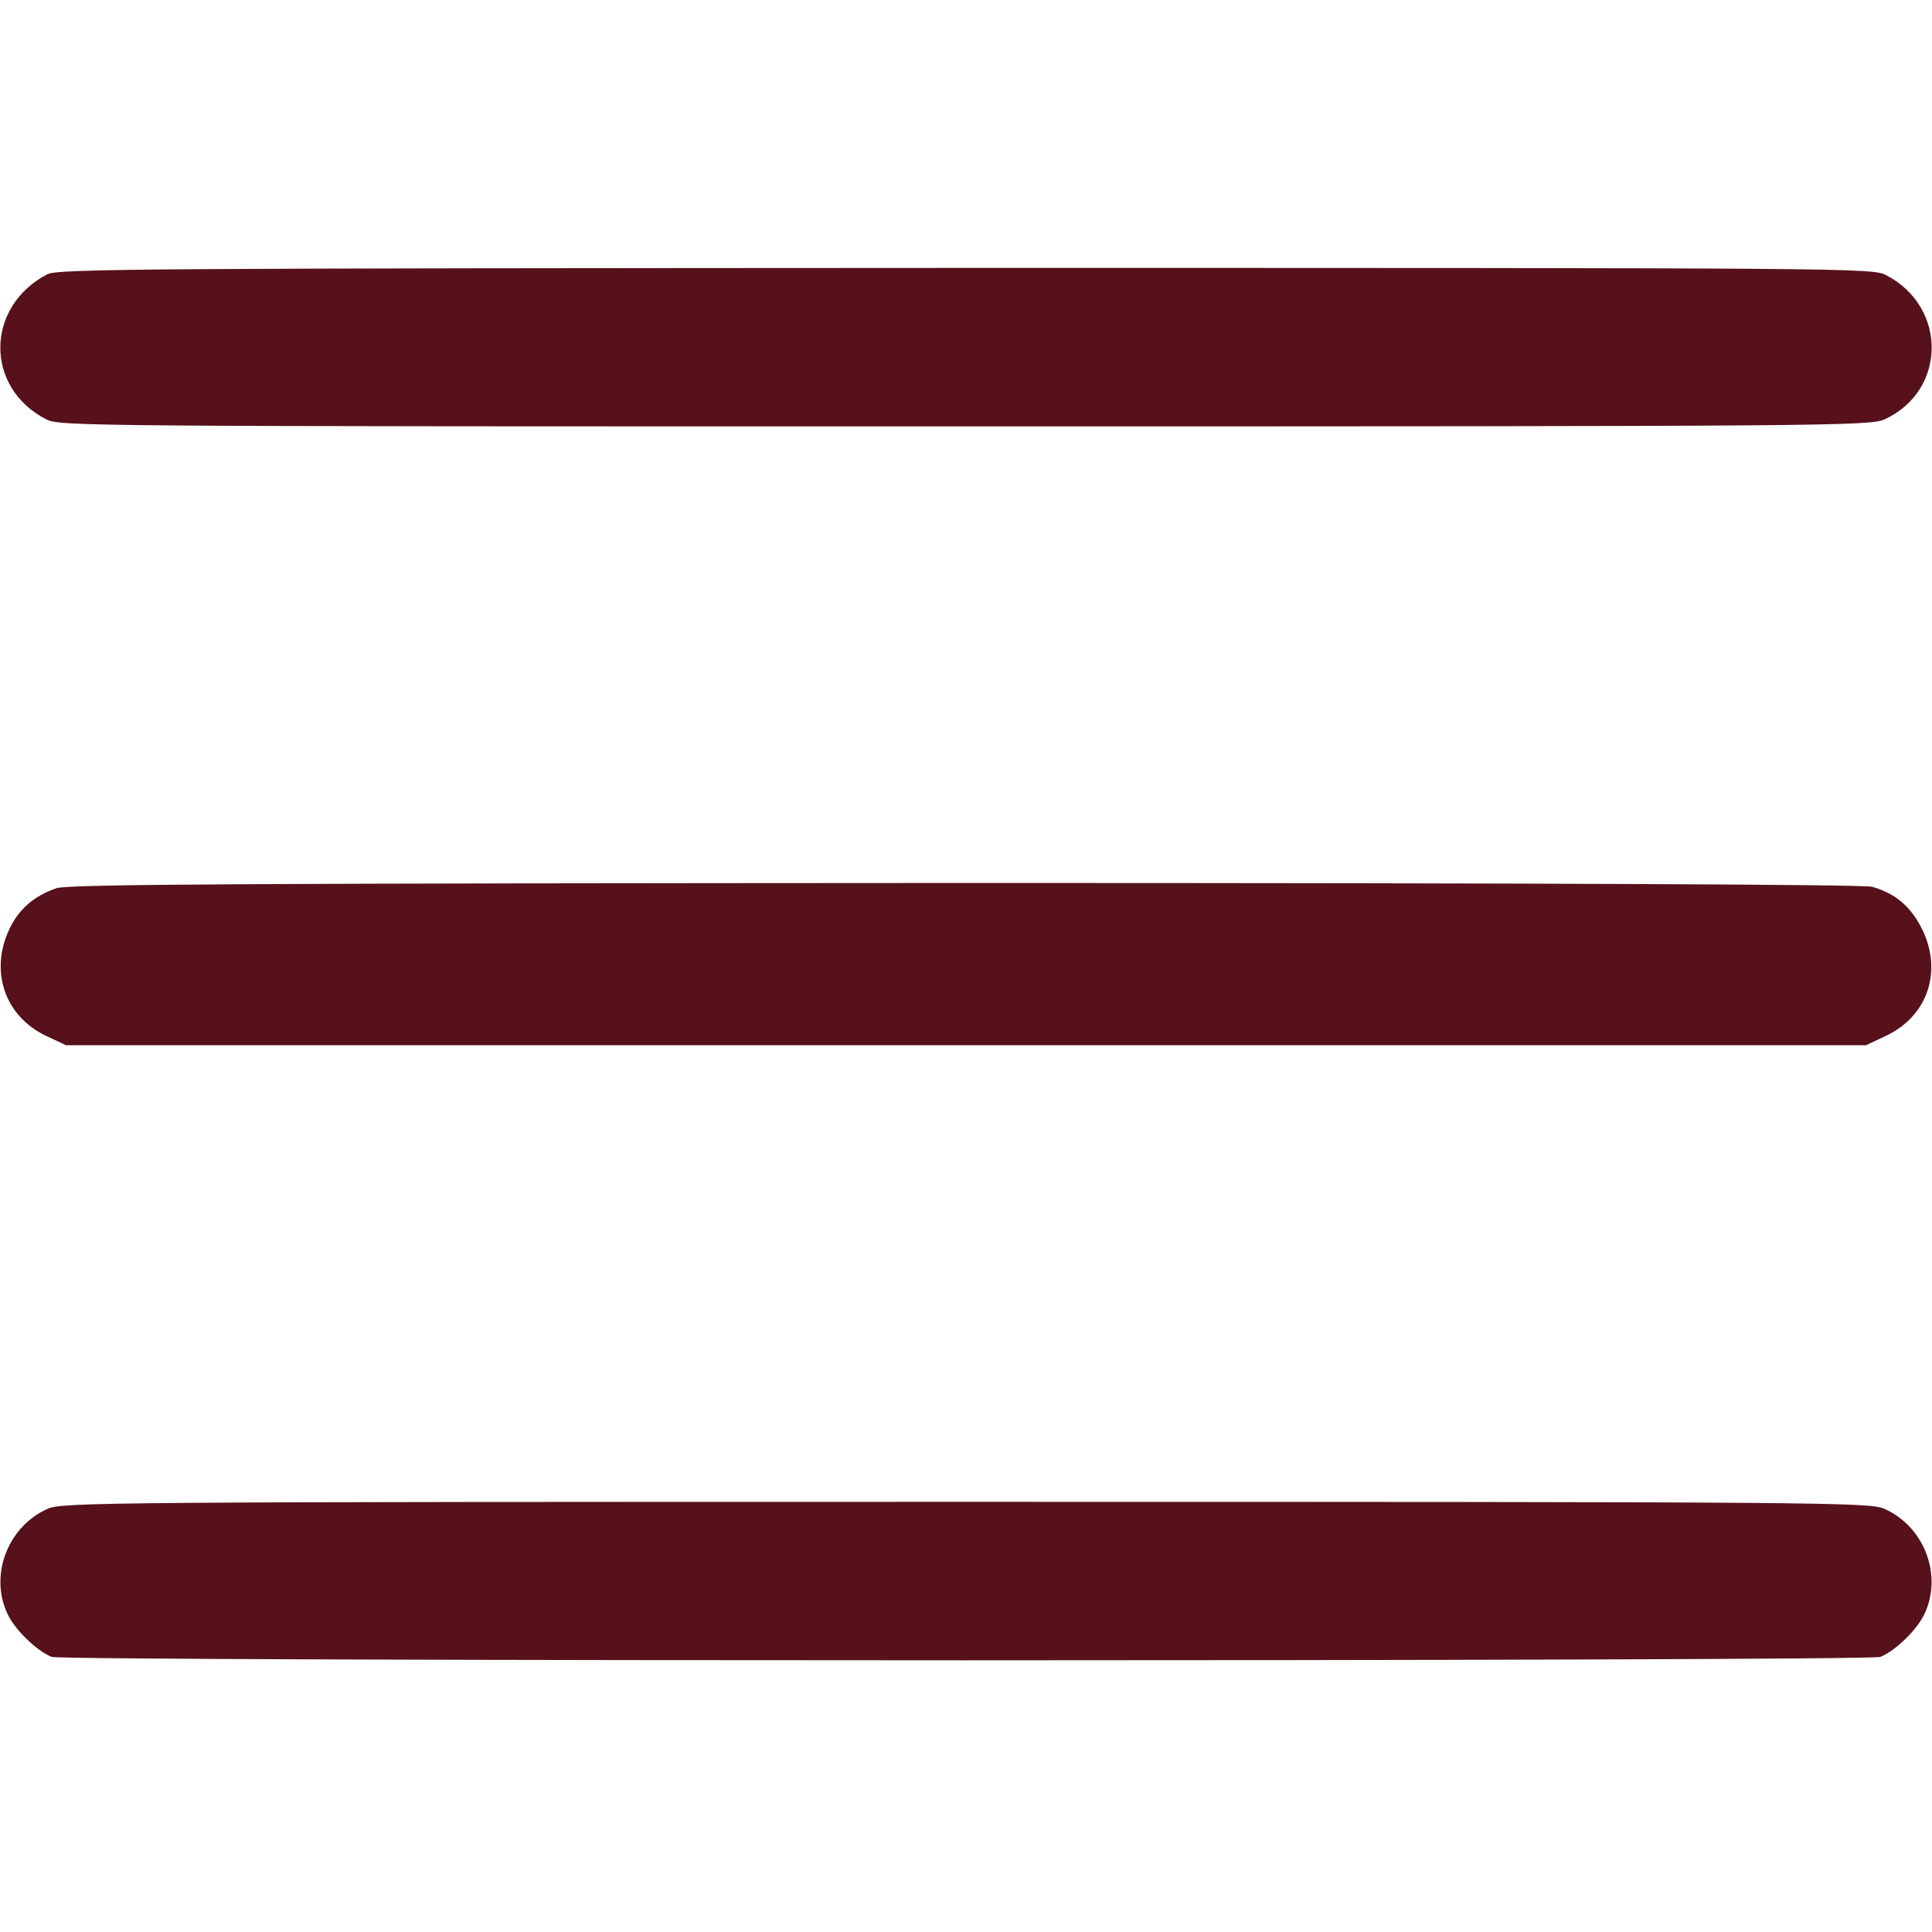
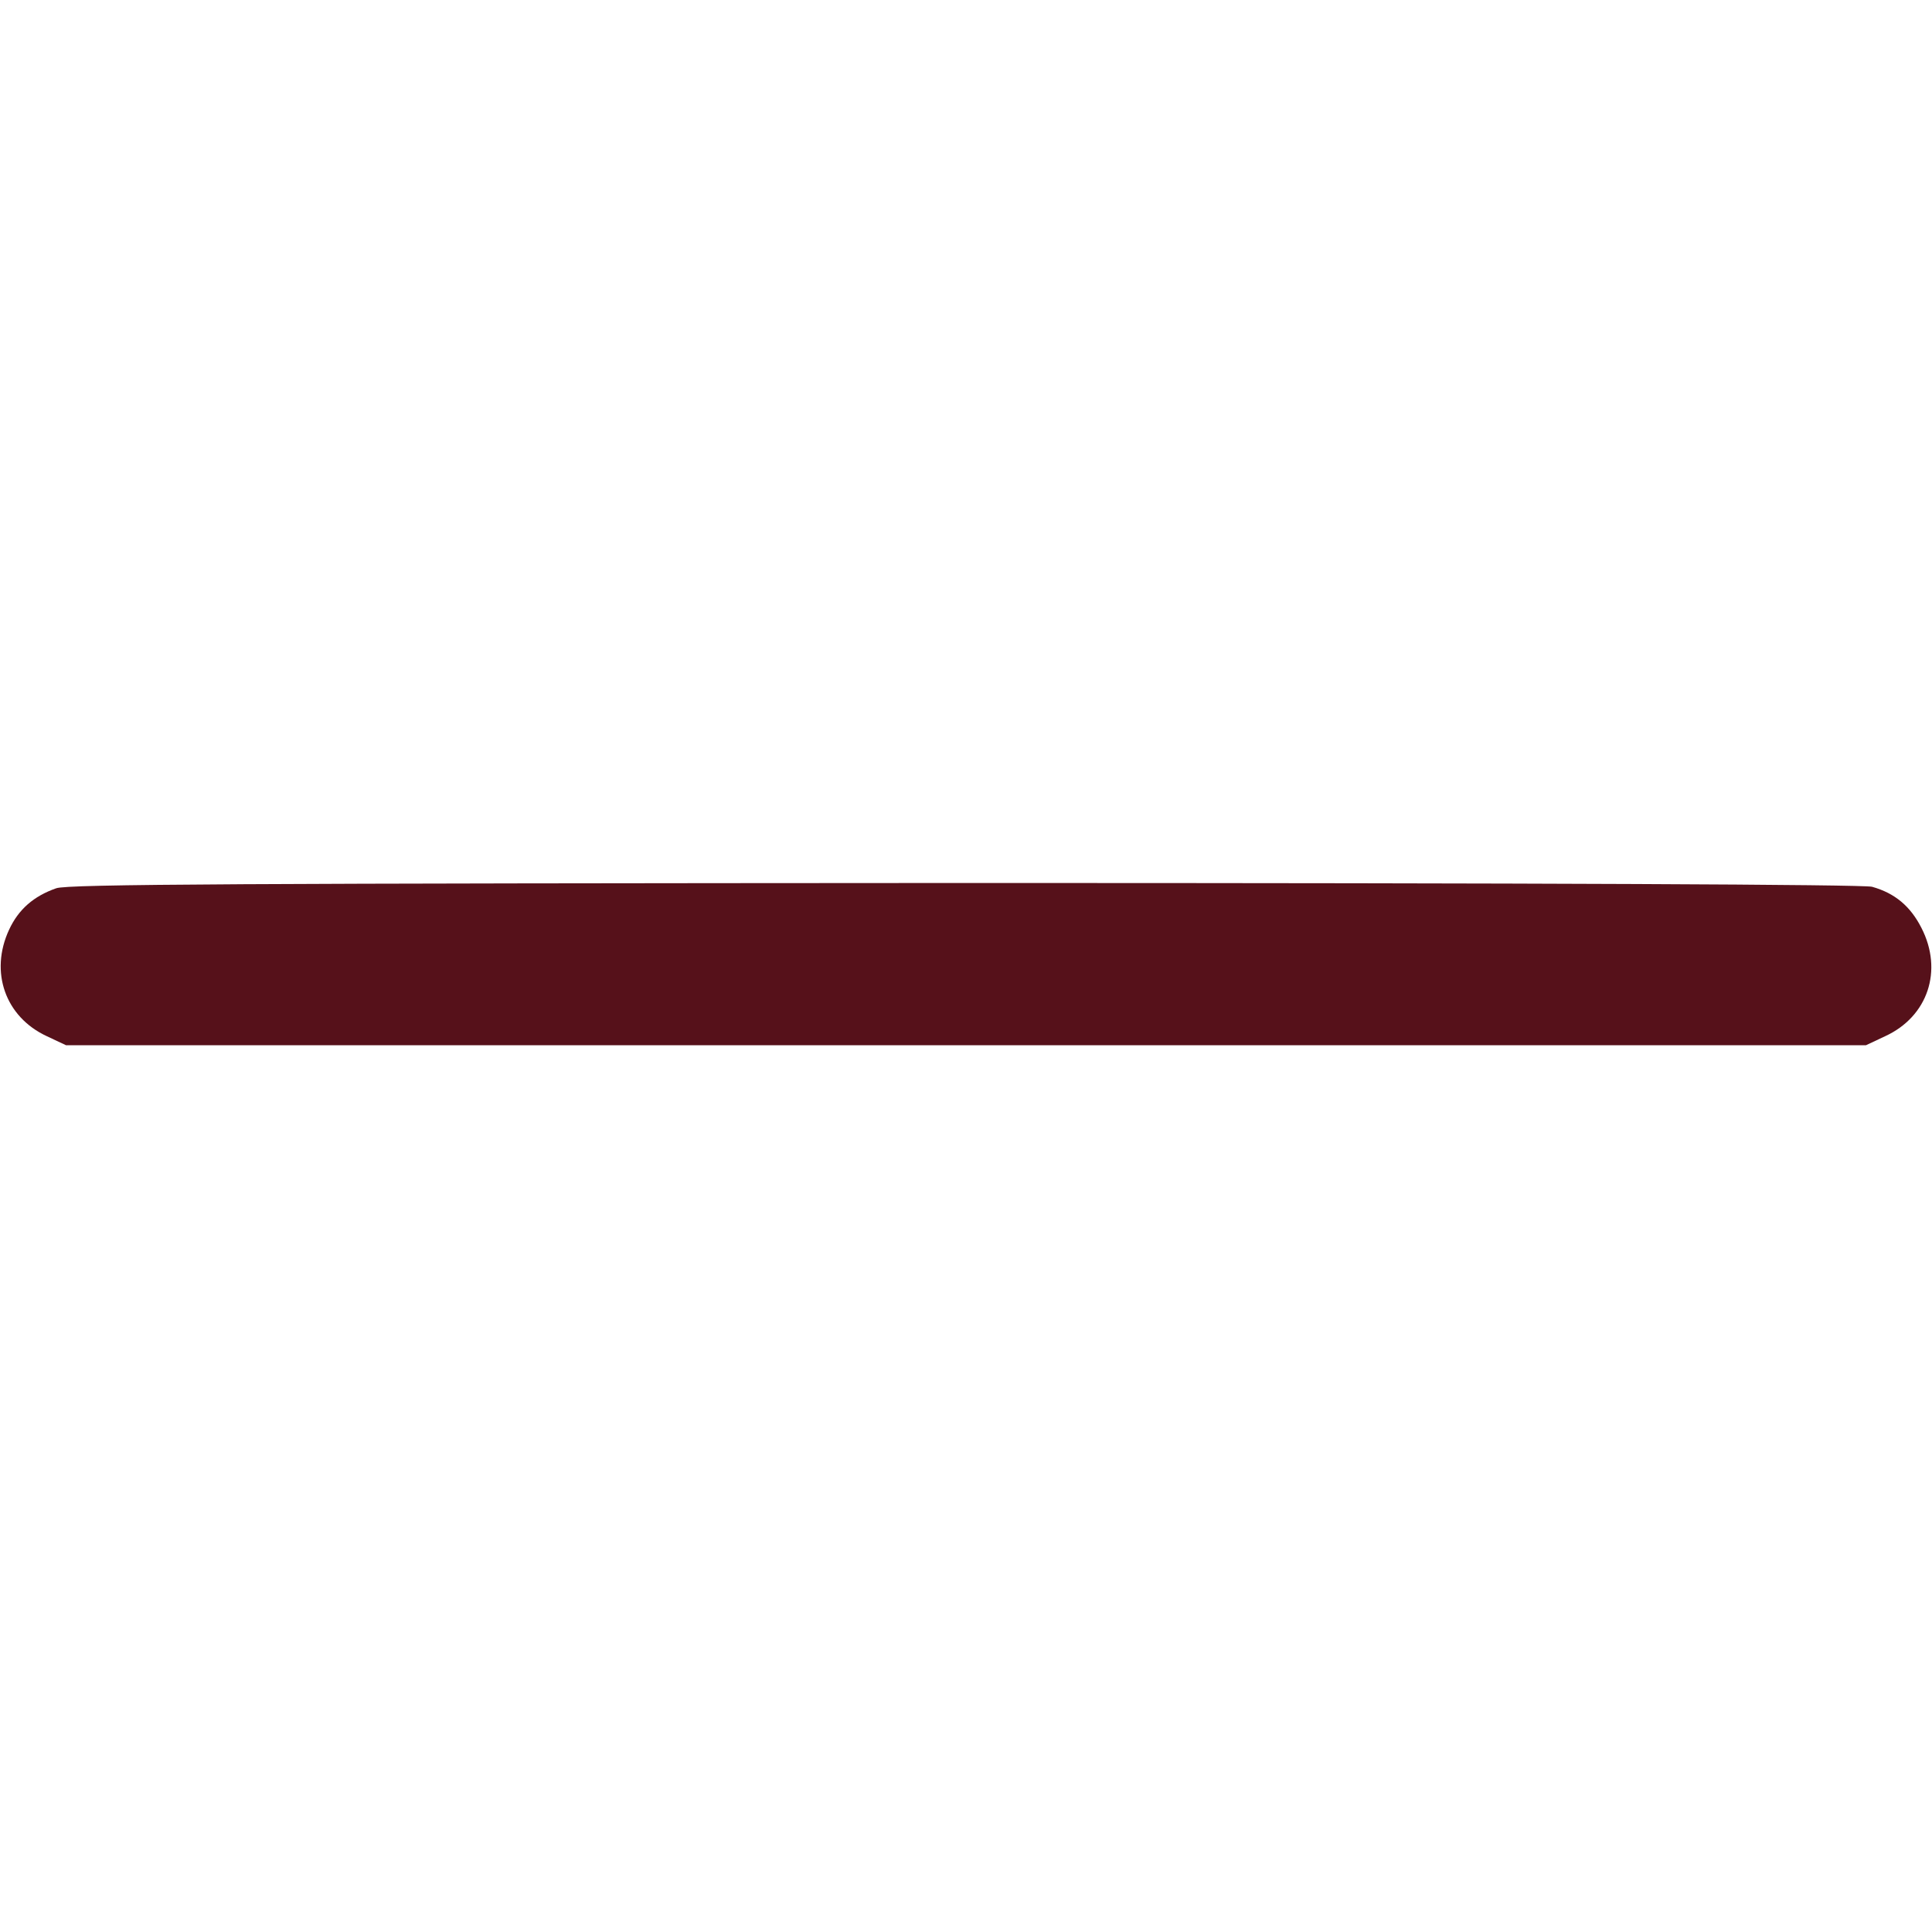
<svg xmlns="http://www.w3.org/2000/svg" version="1.0" width="512pt" height="512pt" viewBox="0 0 512 512" preserveAspectRatio="xMidYMid meet">
  <g transform="translate(0,512) scale(0.1,-0.1)" fill="#56111A" stroke="none">
-     <path d="M125 4393 c-164 -86 -166 -300 -3 -384 36 -19 95 -19 2435 -19 2313 0 2399 1 2438 19 164 76 166 298 3 382 -36 19 -95 19 -2440 19 -2169 -1 -2406 -2 -2433 -17z" />
    <path d="M149 2766 c-60 -21 -100 -56 -125 -110 -52 -112 -10 -231 100 -282 l51 -24 2385 0 2385 0 51 24 c113 52 154 174 96 287 -29 57 -70 92 -131 109 -24 6 -848 10 -2406 10 -1911 -1 -2377 -3 -2406 -14z" />
-     <path d="M125 1121 c-104 -47 -153 -174 -106 -276 19 -43 78 -100 118 -116 33 -12 4813 -12 4846 0 40 16 99 73 118 116 47 102 -2 229 -106 276 -38 18 -140 19 -2435 19 -2295 0 -2397 -1 -2435 -19z" />
  </g>
</svg>